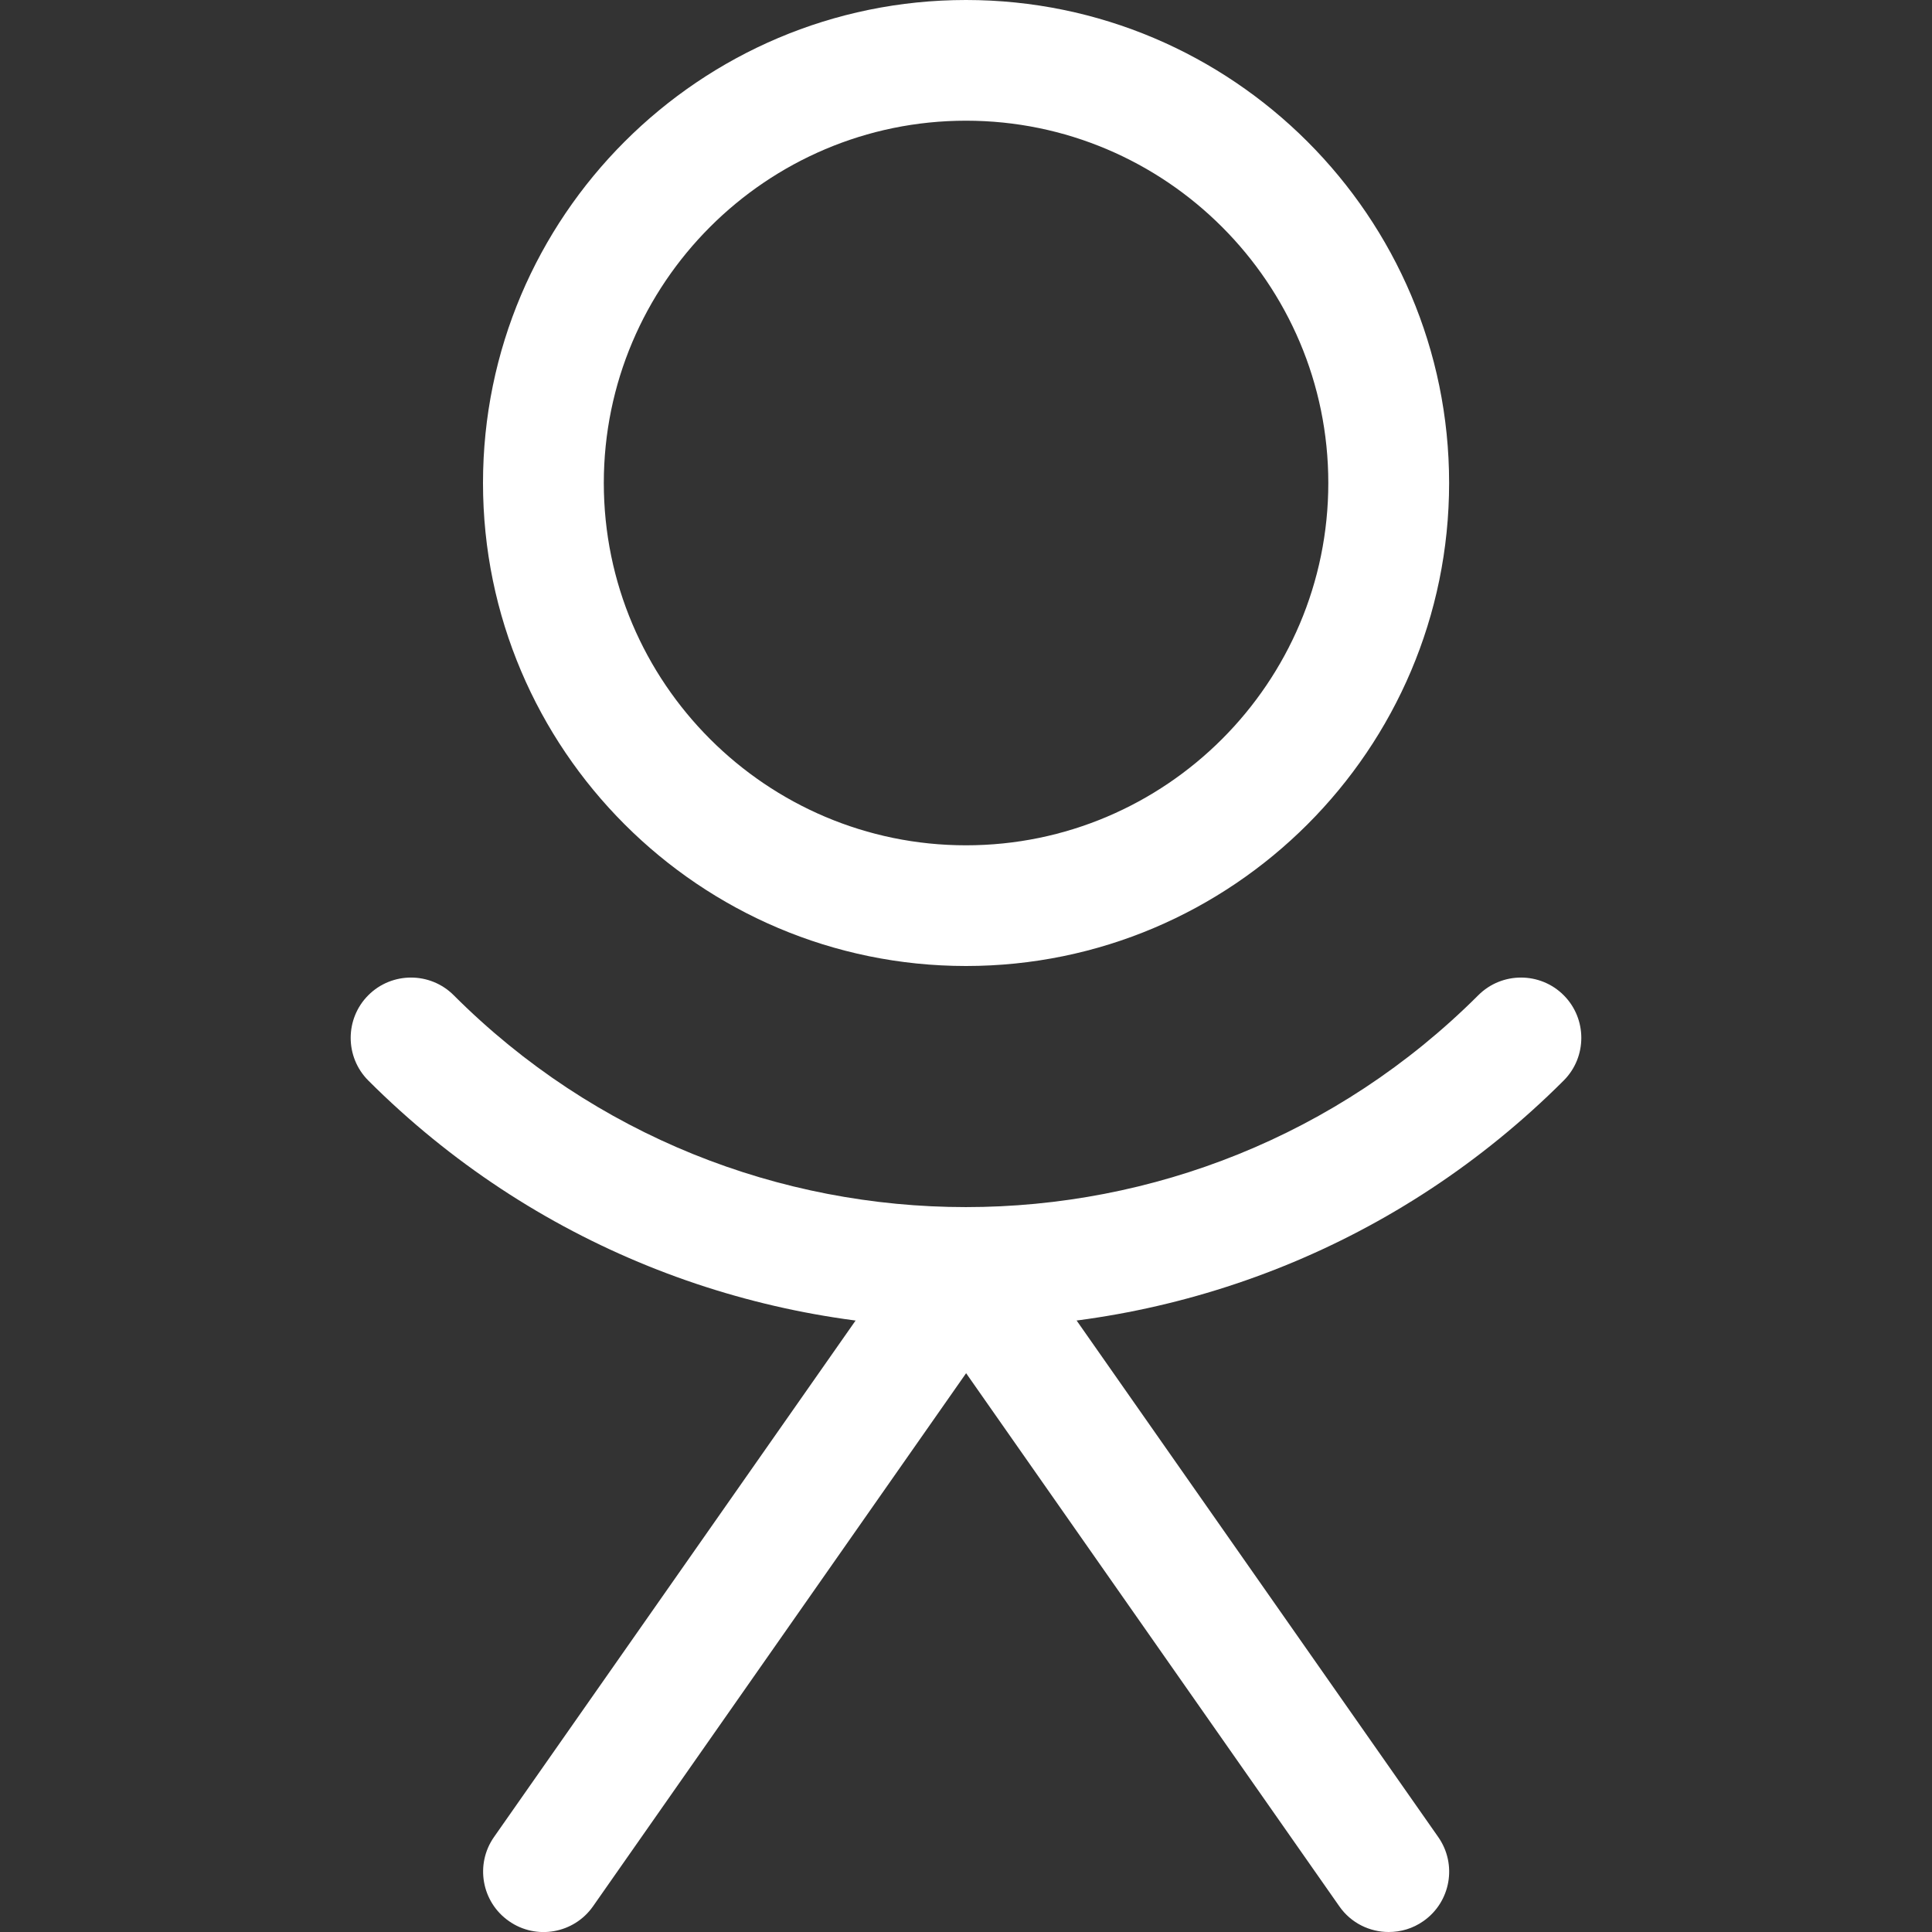
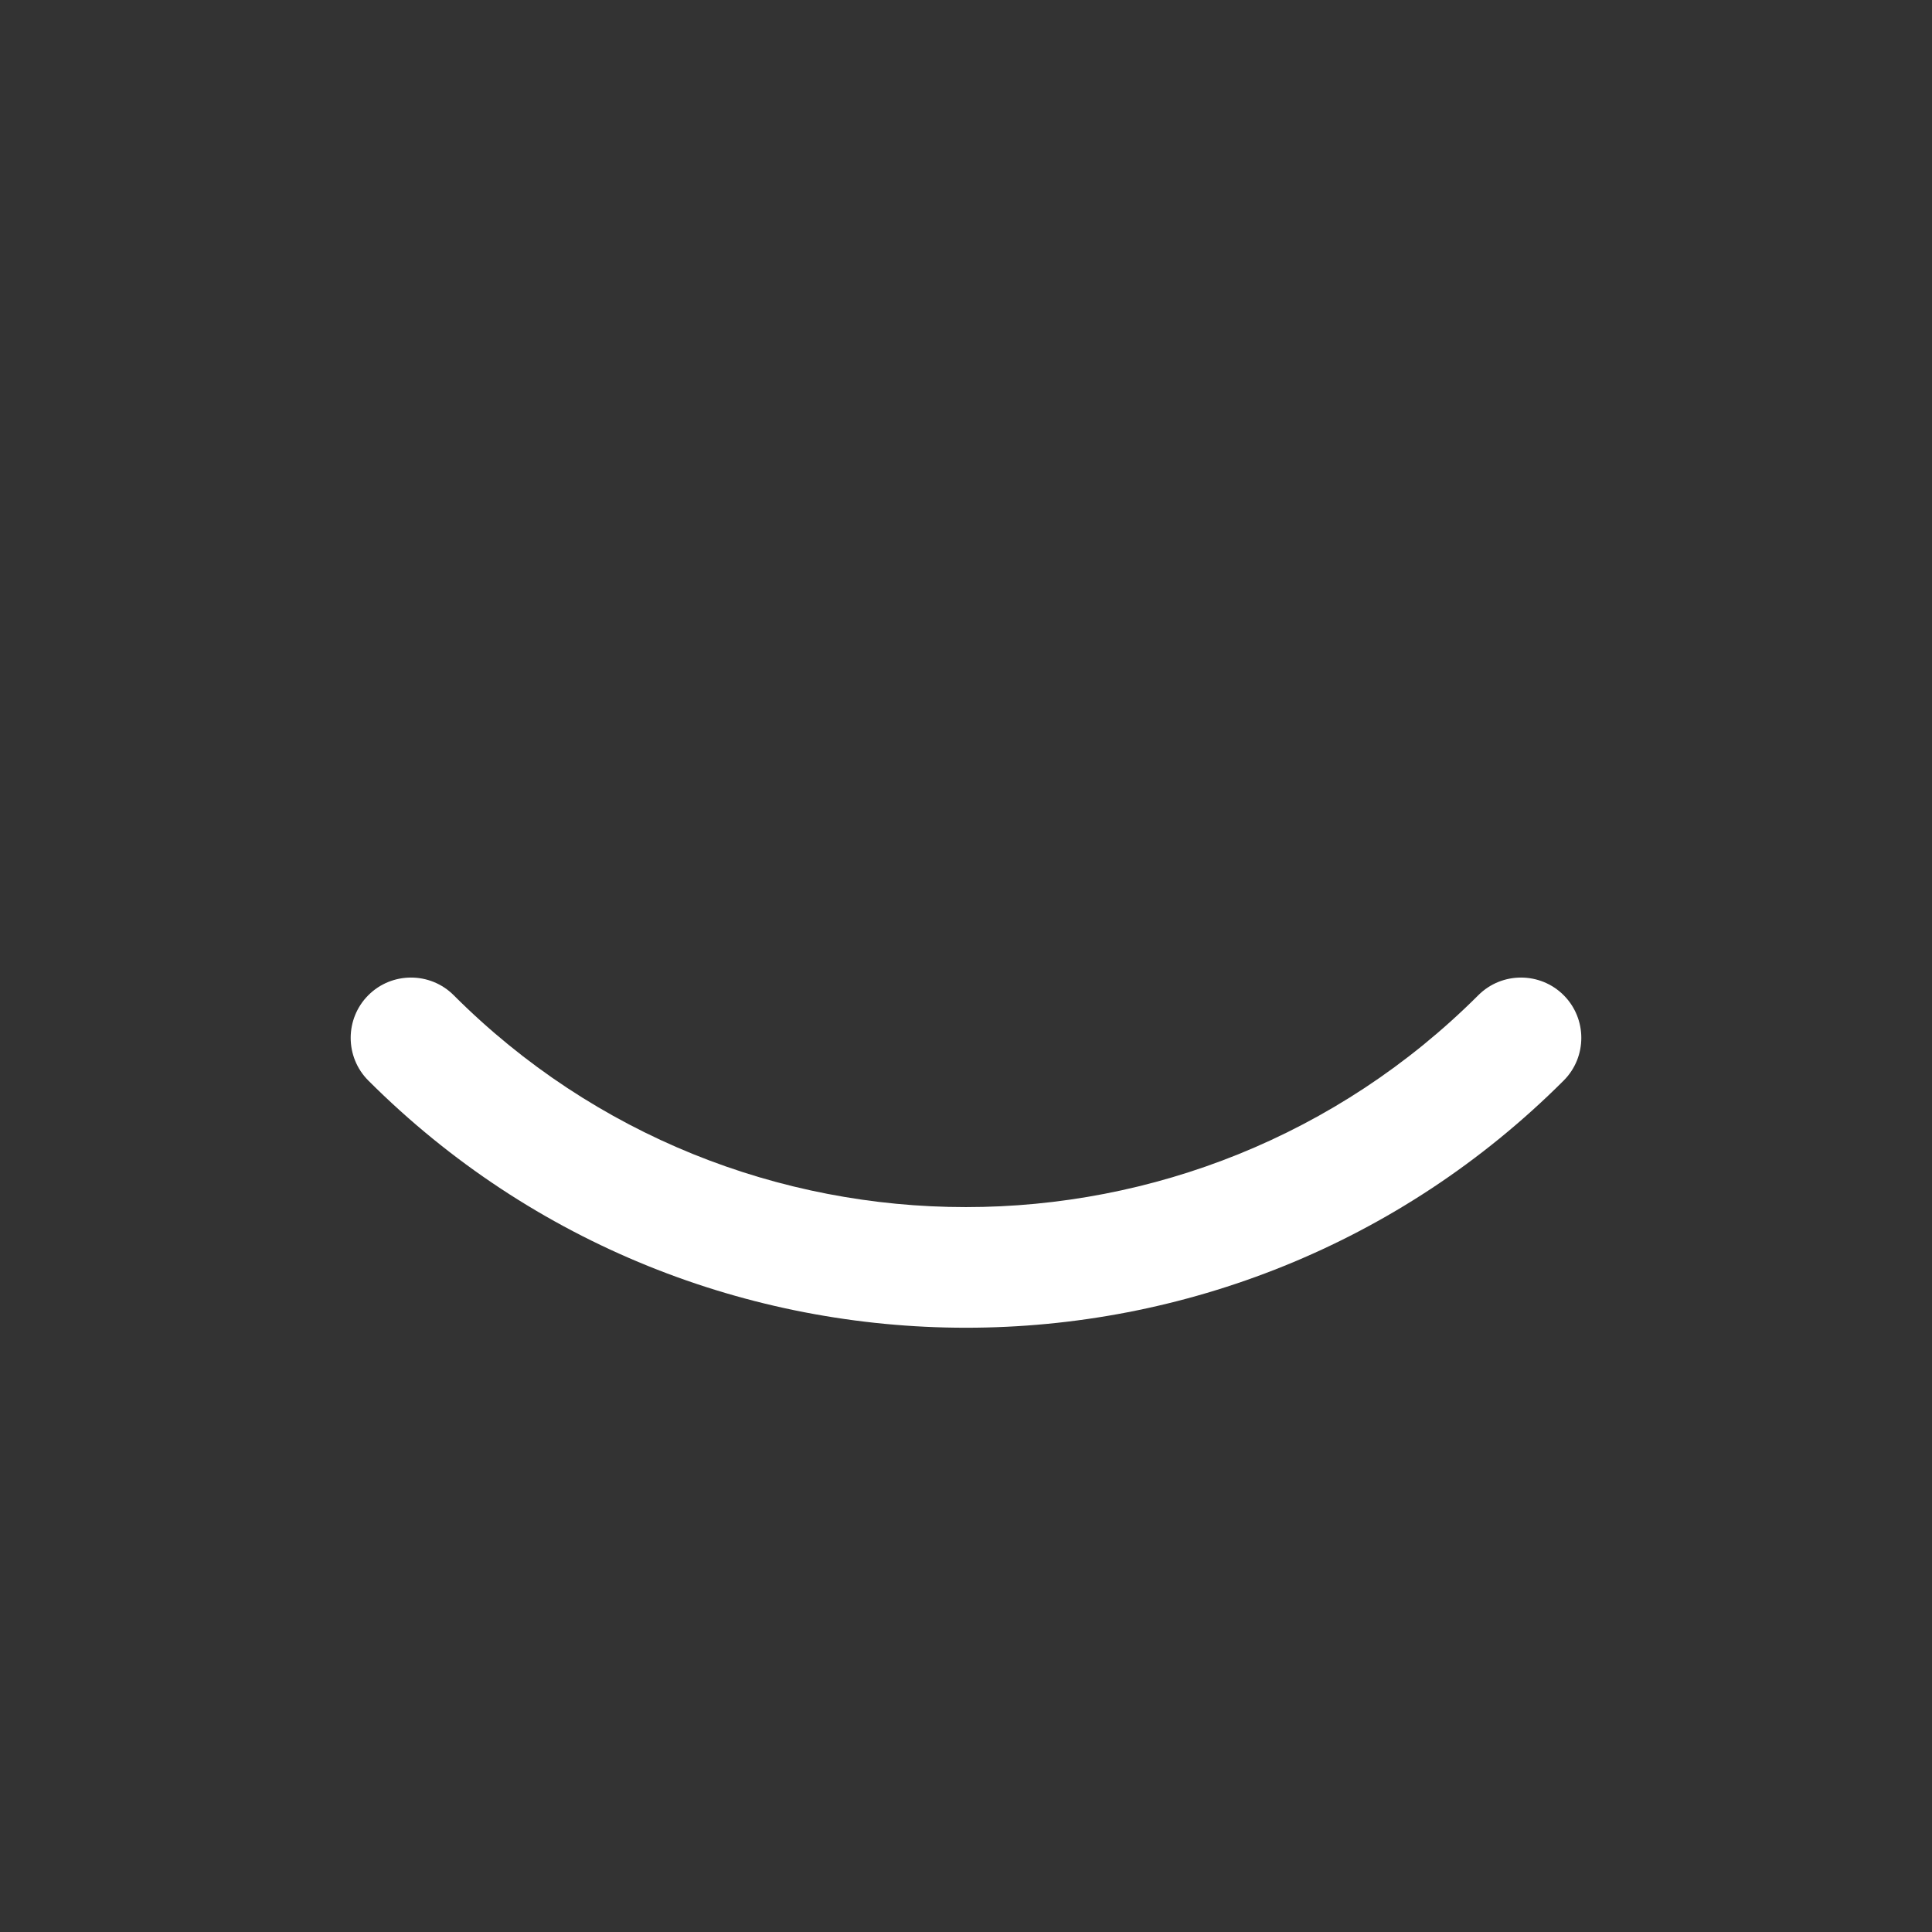
<svg xmlns="http://www.w3.org/2000/svg" width="17" height="17" viewBox="0 0 17 17" fill="none">
  <rect x="0" y="0" width="17" height="17" fill="#333333" stroke="none" />
  <g clip-path="url(#clip0)">
-     <path d="M8.5 0C6.157 0 4.25 1.906 4.25 4.25C4.25 6.594 6.157 8.5 8.5 8.5C10.844 8.5 12.751 6.594 12.751 4.25C12.751 1.906 10.844 0 8.5 0ZM8.5 7.438C6.743 7.438 5.313 6.007 5.313 4.25C5.313 2.493 6.743 1.062 8.5 1.062C10.258 1.062 11.688 2.493 11.688 4.25C11.688 6.007 10.258 7.438 8.5 7.438Z" fill="white" />
-     <path d="M12.655 16.164L8.936 10.852C8.739 10.569 8.266 10.569 8.066 10.852L4.347 16.164C4.179 16.404 4.237 16.736 4.478 16.904C4.718 17.073 5.05 17.014 5.218 16.774L8.501 12.083L11.785 16.774C11.888 16.922 12.053 17 12.219 17C12.326 17 12.431 16.97 12.525 16.904C12.765 16.736 12.824 16.405 12.655 16.164Z" fill="white" />
    <path d="M13.759 8.757C13.552 8.55 13.215 8.55 13.008 8.757C10.52 11.243 6.477 11.243 3.992 8.757C3.785 8.55 3.448 8.55 3.241 8.757C3.034 8.964 3.034 9.301 3.241 9.508C4.691 10.957 6.596 11.683 8.5 11.683C10.405 11.683 12.309 10.957 13.759 9.508C13.966 9.301 13.966 8.964 13.759 8.757Z" fill="white" />
  </g>
  <defs>
    <clipPath id="clip0">
      <rect width="17" height="17" fill="white" />
    </clipPath>
  </defs>
</svg>